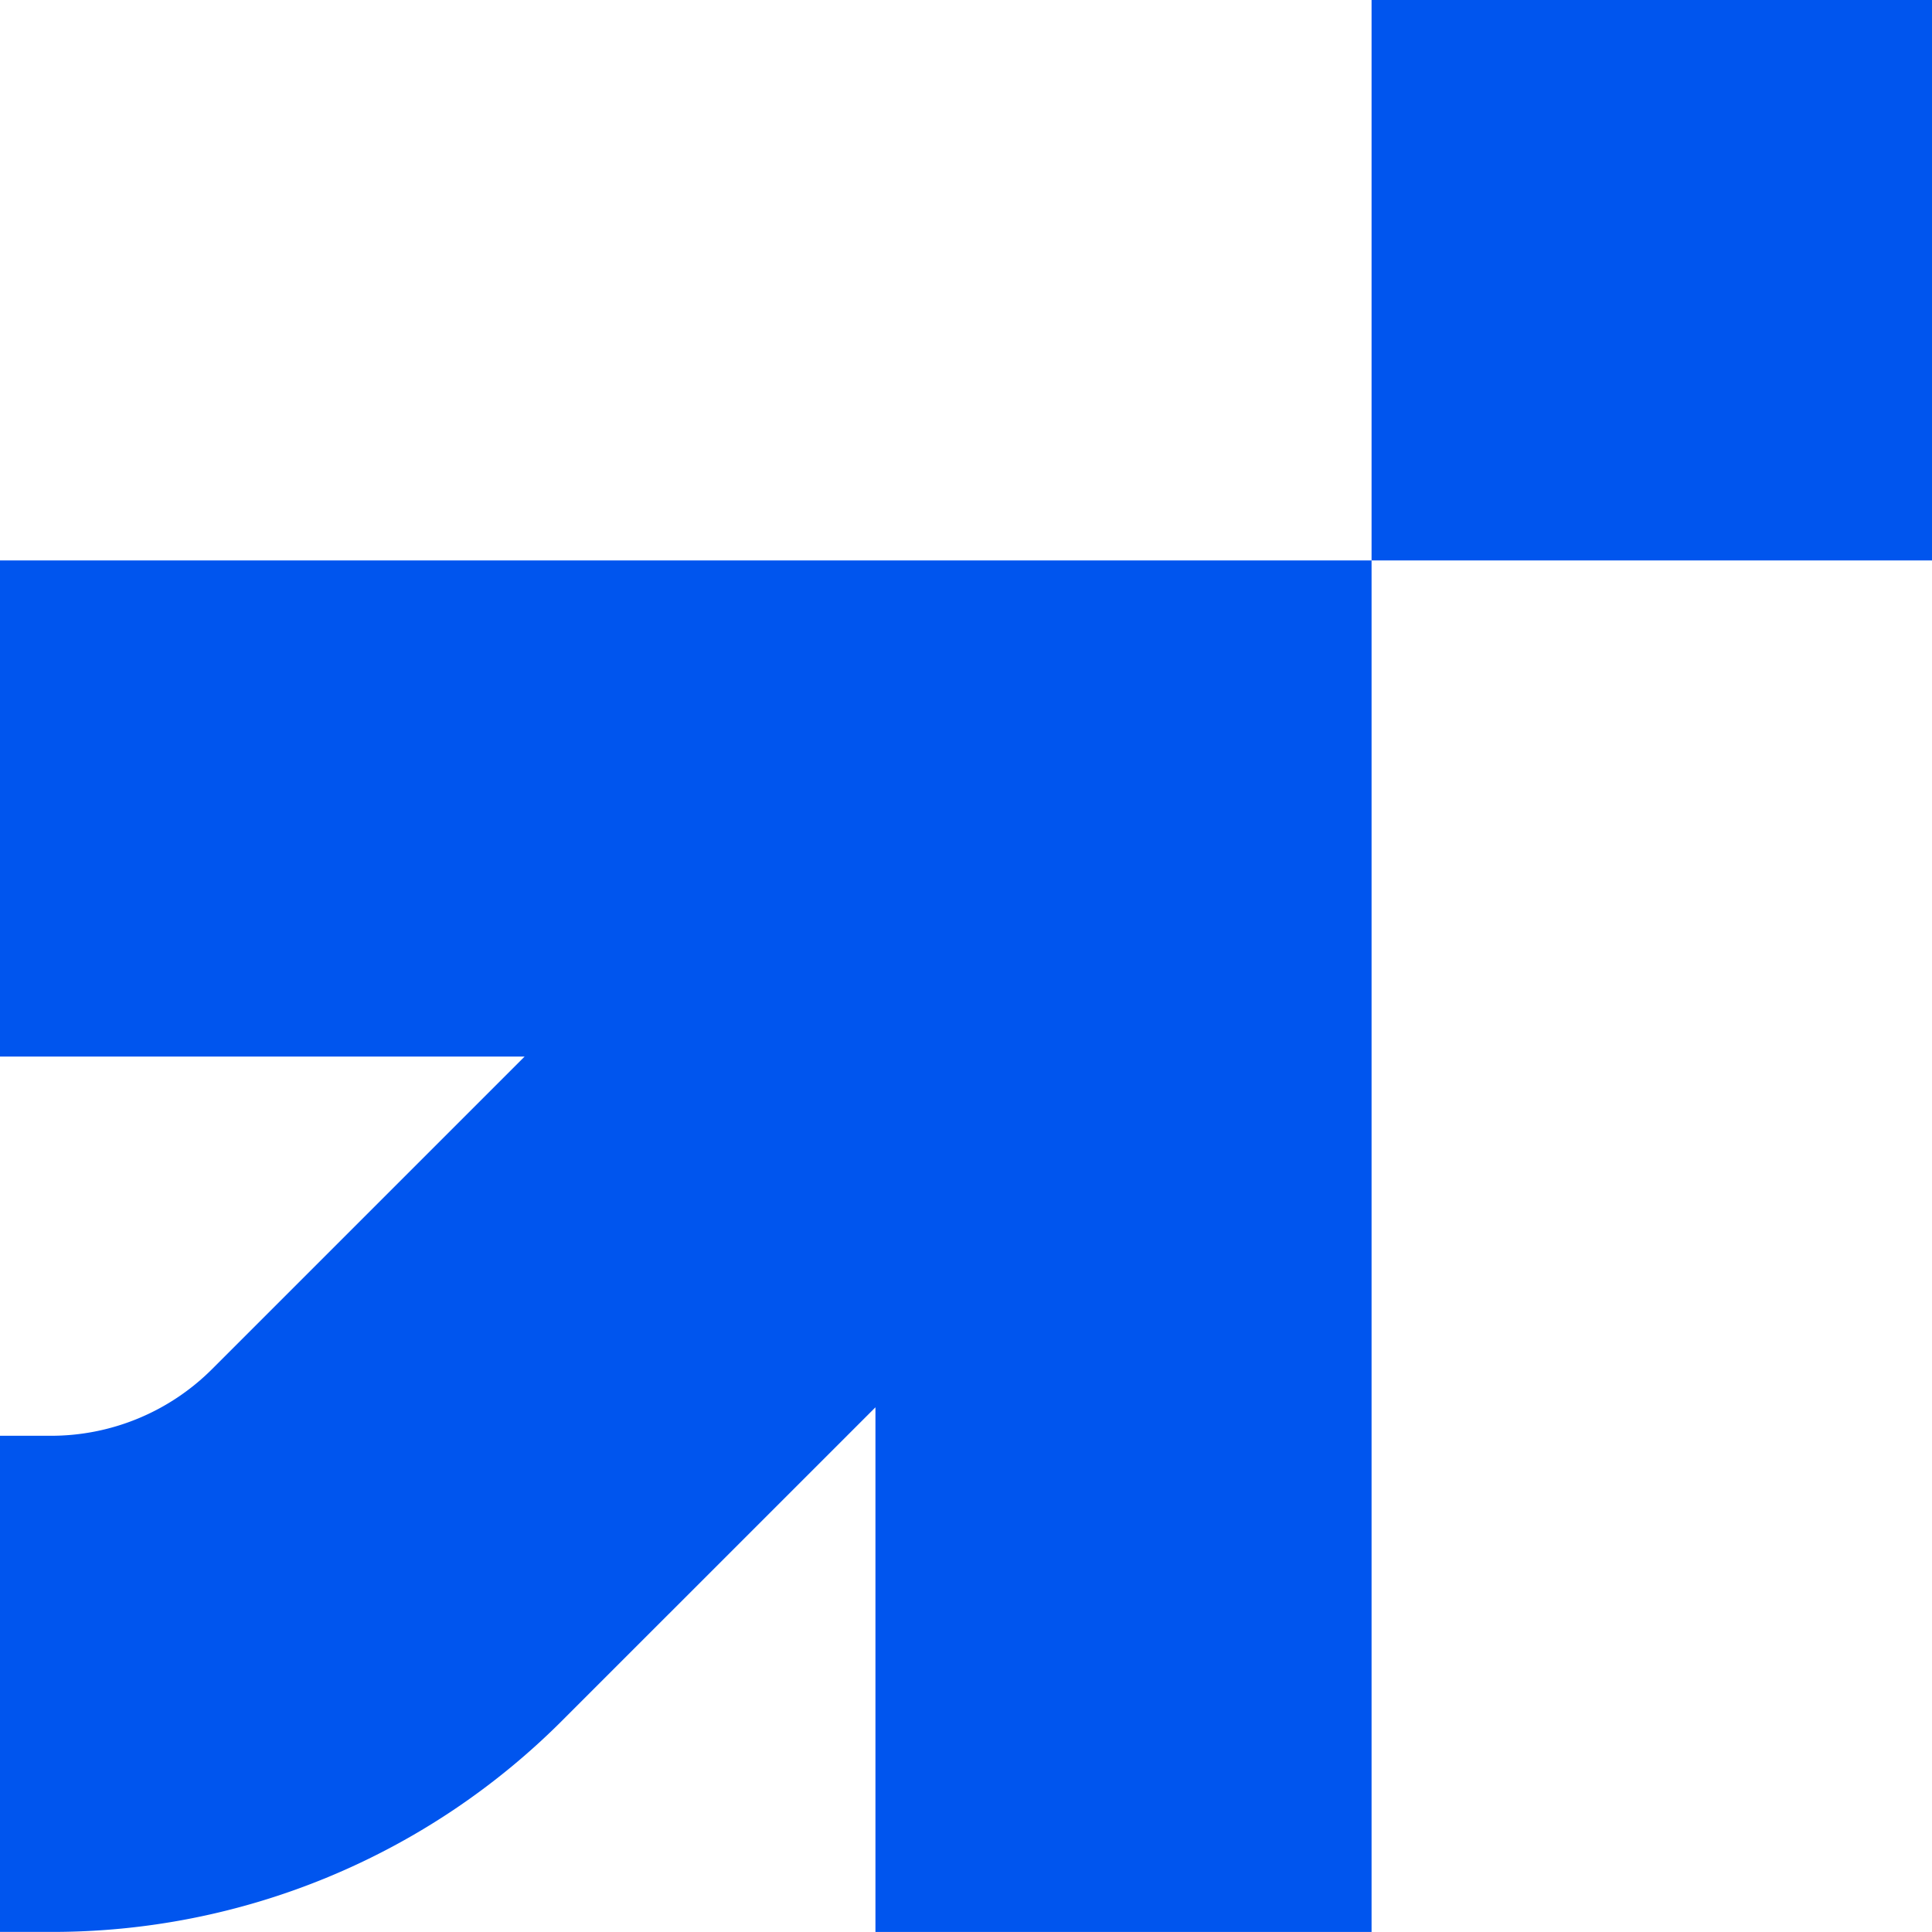
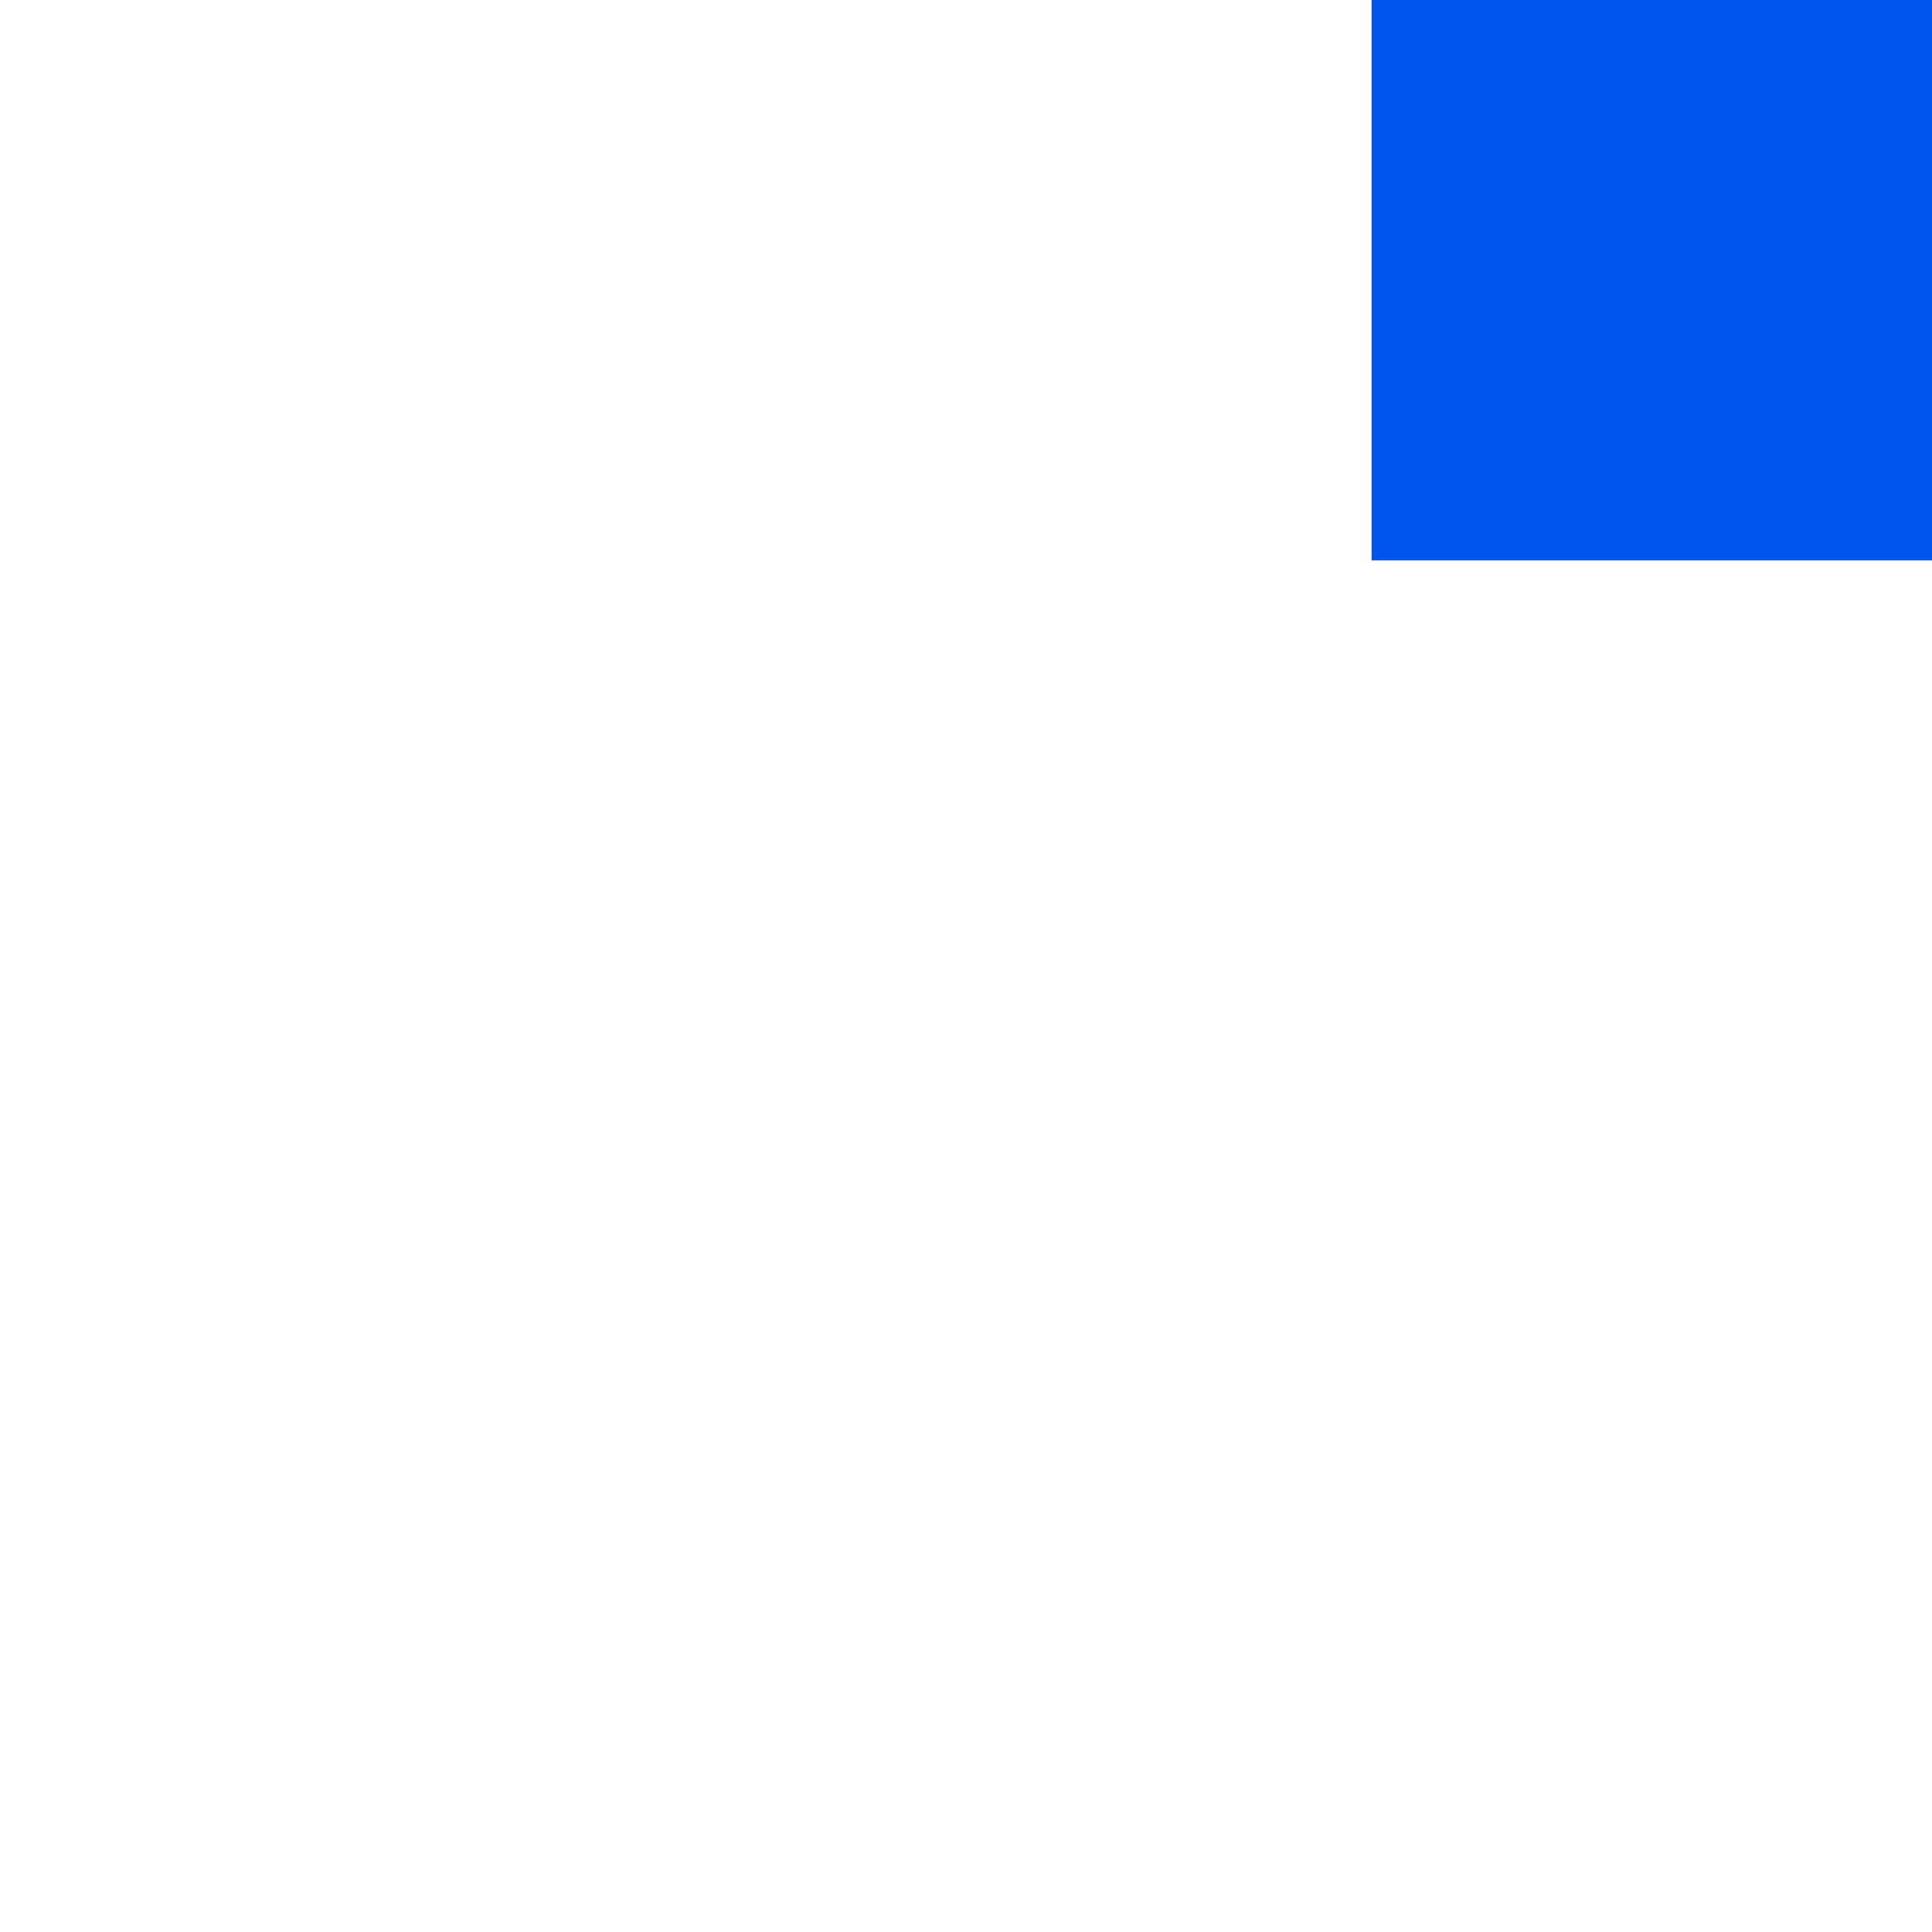
<svg xmlns="http://www.w3.org/2000/svg" data-name="Group 195" width="95.046" height="95.047" viewBox="0 0 95.046 95.047">
-   <path data-name="Path 285" d="M272.316 912.313v24.407h25.809l-15.356 15.356a11.206 11.206 0 0 1-7.977 3.3h-2.476v24.408h2.476a35.456 35.456 0 0 0 25.236-10.453l15.356-15.355v25.809h24.407v-67.472h-67.475z" transform="translate(-272.316 -884.742)" style="fill:#05e" />
  <path data-name="Rectangle 397" transform="translate(67.475)" style="fill:#05e" d="M0 0h27.571v27.571H0z" />
</svg>